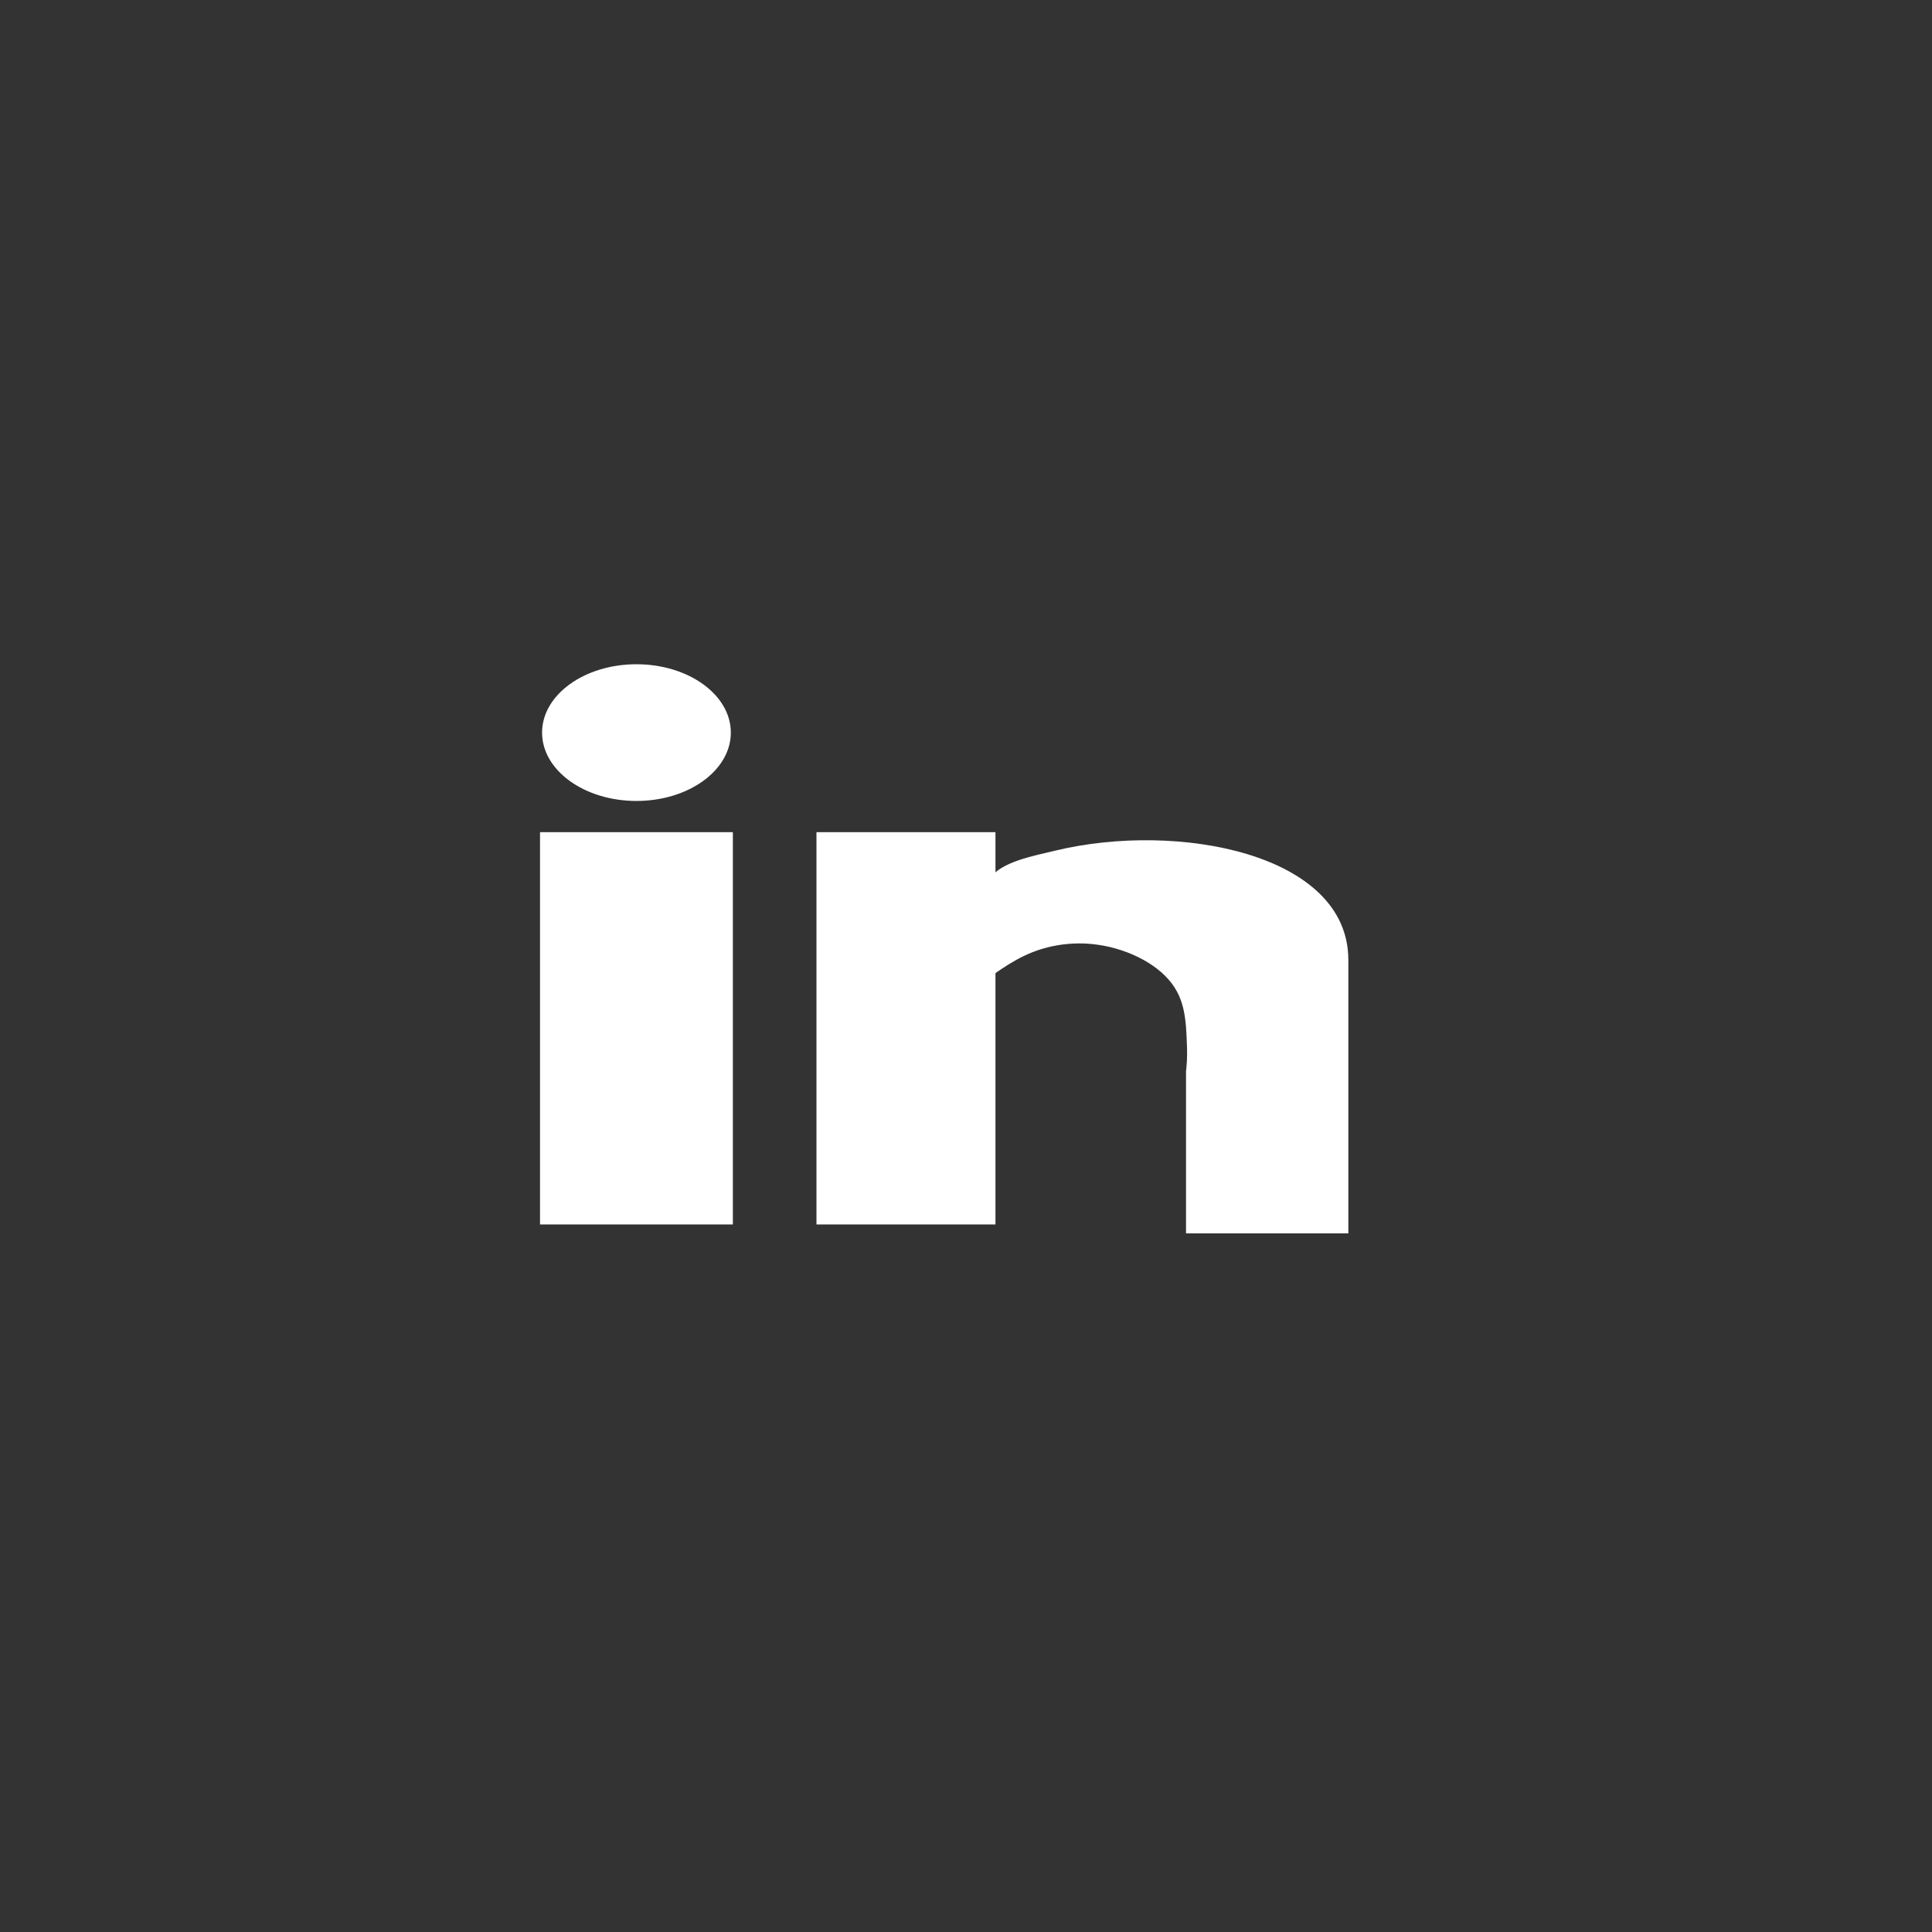
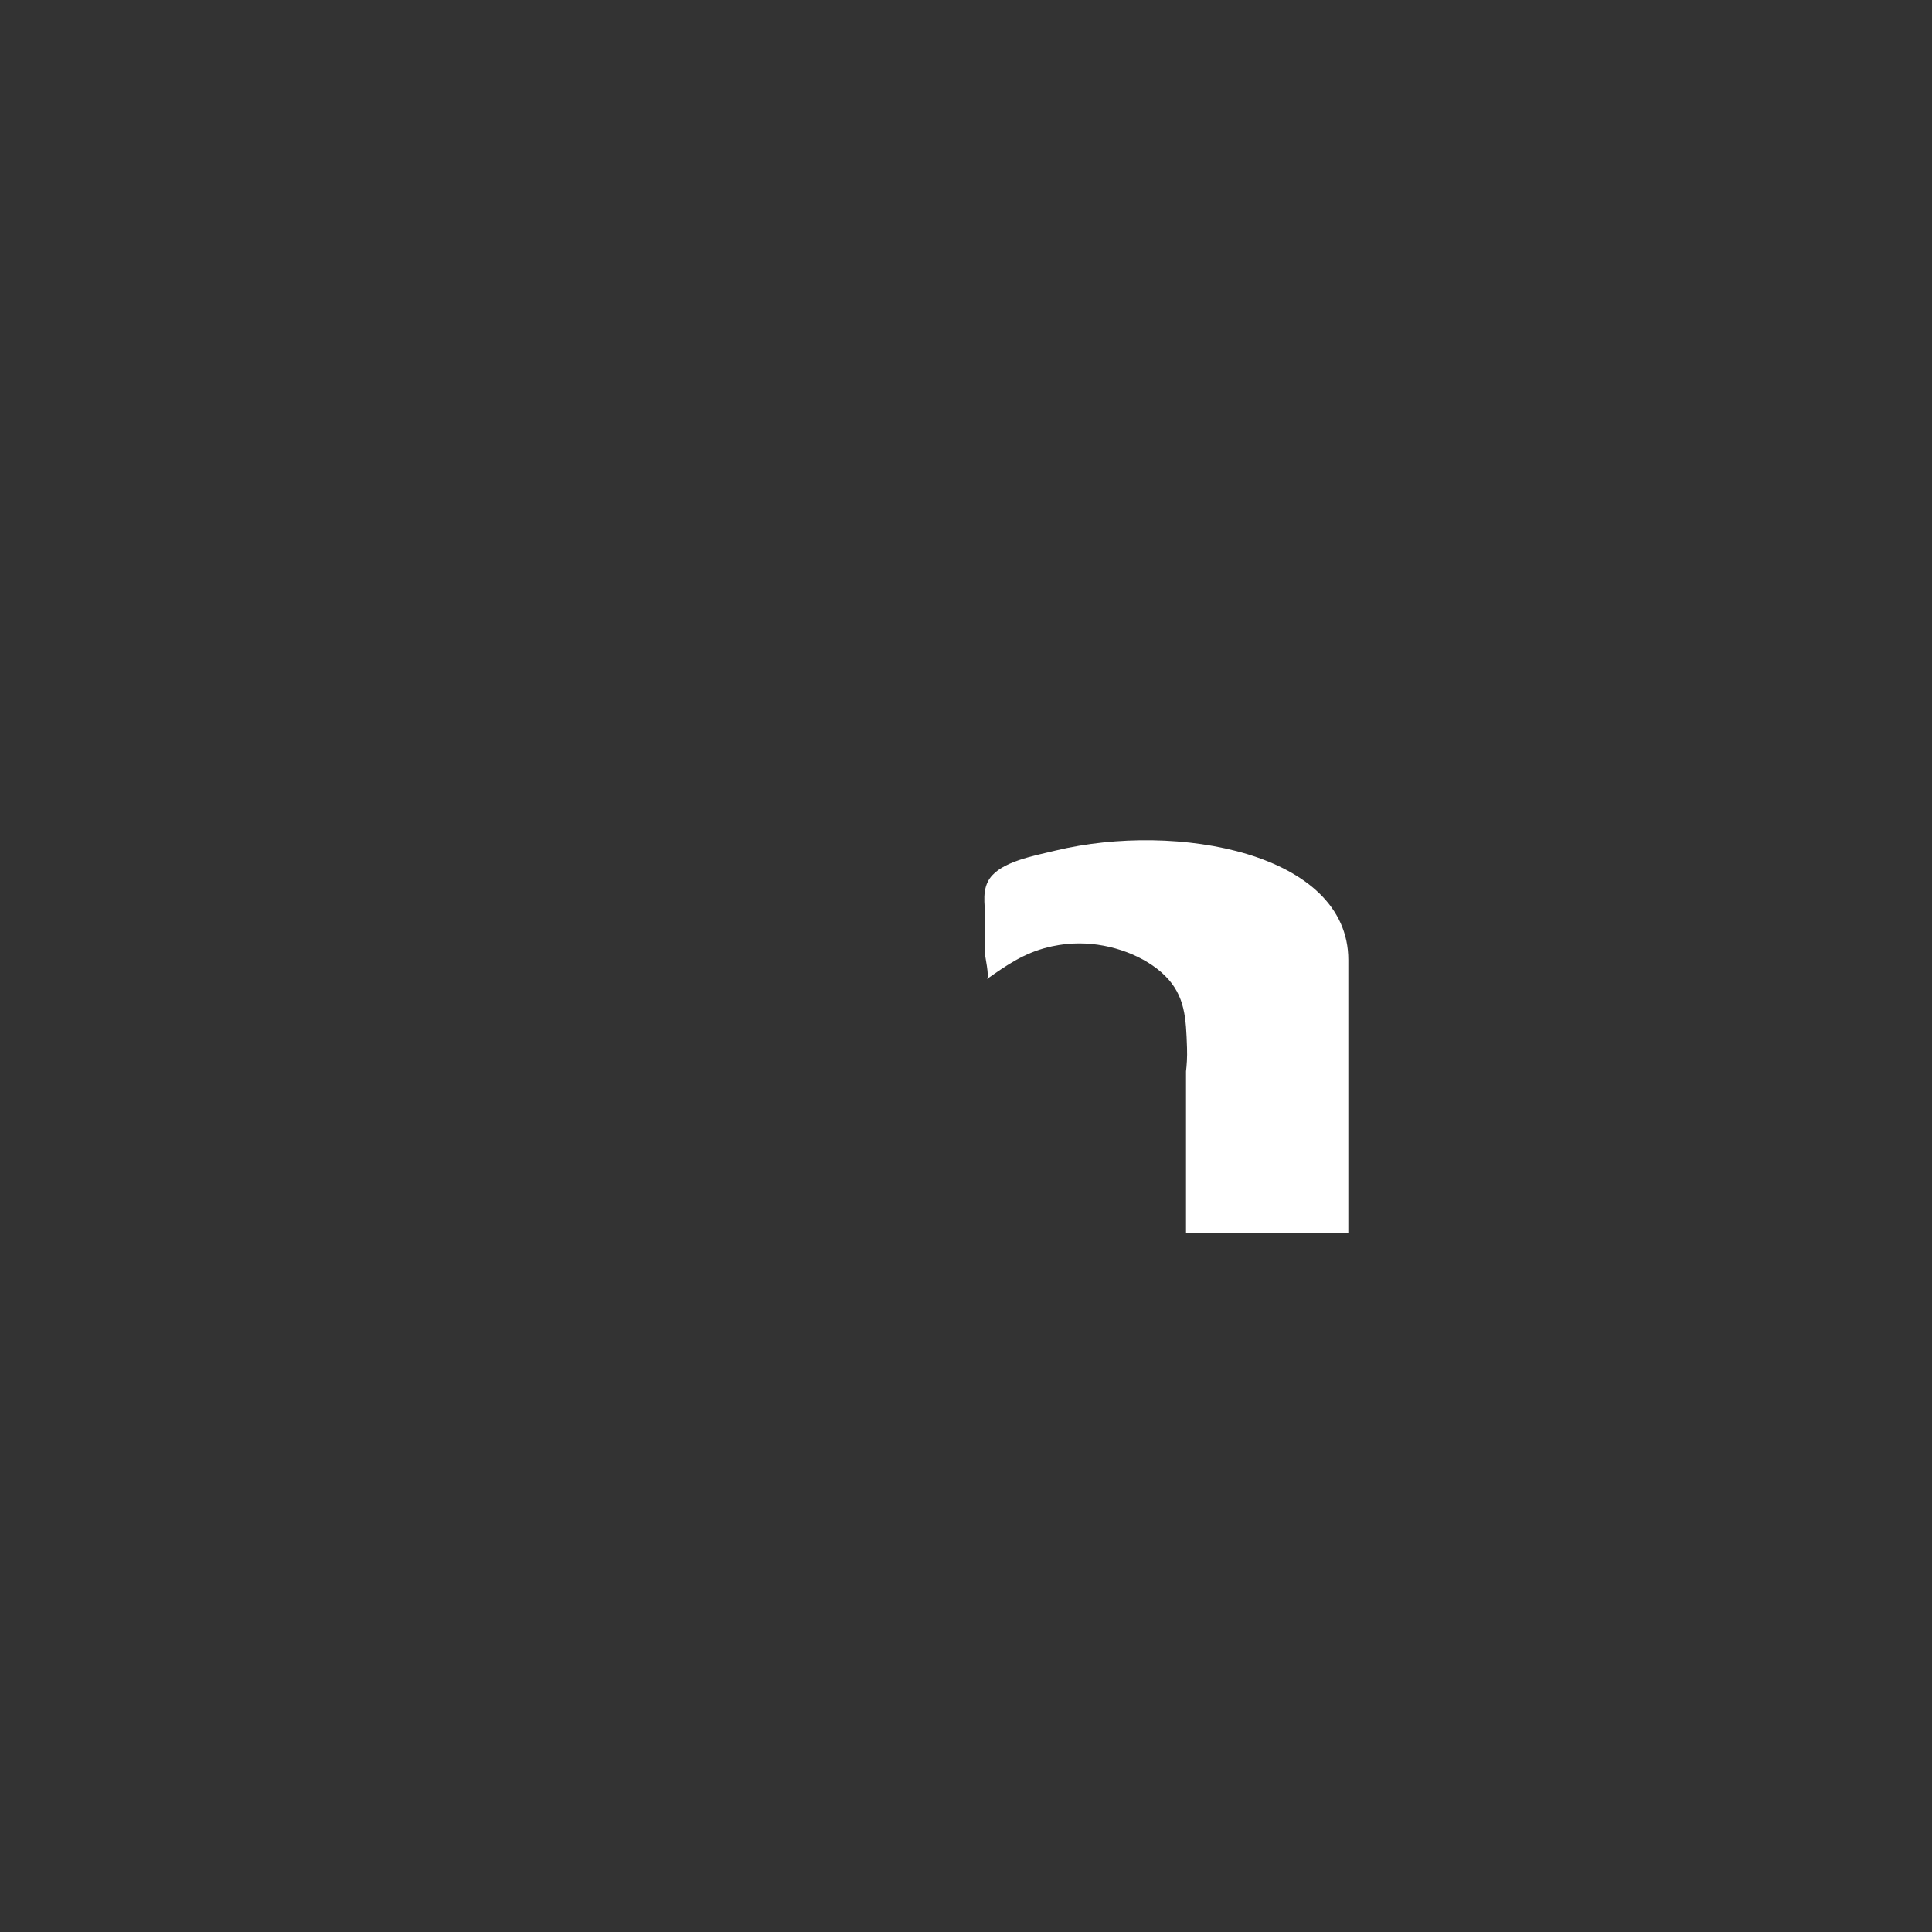
<svg xmlns="http://www.w3.org/2000/svg" id="Camada_1" version="1.1" viewBox="0 0 1080 1080">
  <rect x="0" y="0" width="1080" height="1080" fill="#333333" stroke="none" />
  <defs>
    <style>
      .st0 {
        fill: #fff;
      }
    </style>
  </defs>
-   <path class="st0" d="M408.54,409.53c0,21.1-23.63,38.21-52.76,38.21s-52.76-17.11-52.76-38.21,23.63-38.21,52.76-38.21,52.76,17.11,52.76,38.21Z" />
-   <rect class="st0" x="301.88" y="465.19" width="107.8" height="219.29" />
-   <rect class="st0" x="456.41" y="465.19" width="100.06" height="219.29" />
  <path class="st0" d="M662.99,598.9c.38-3.19.75-7.74.56-13.18-.56-16.51-.99-29.13-12.39-40.37-10.8-10.64-29.43-18.03-47.96-17.98-8.79.02-15.61,1.73-17.19,2.11-13.49,3.28-23.31,10.03-34.37,17.85,1.65-1.16-1.14-13.01-1.18-15.15-.12-5.6.1-11.18.32-16.76.3-7.02-2.17-15.58,1.47-22.65.3-.58.64-1.18,1.04-1.74,6.48-9.3,24.04-12.49,36.81-15.57,67.86-16.32,163.63,1.41,163.63,61.17v152.84h-90.74v-90.56Z" />
</svg>